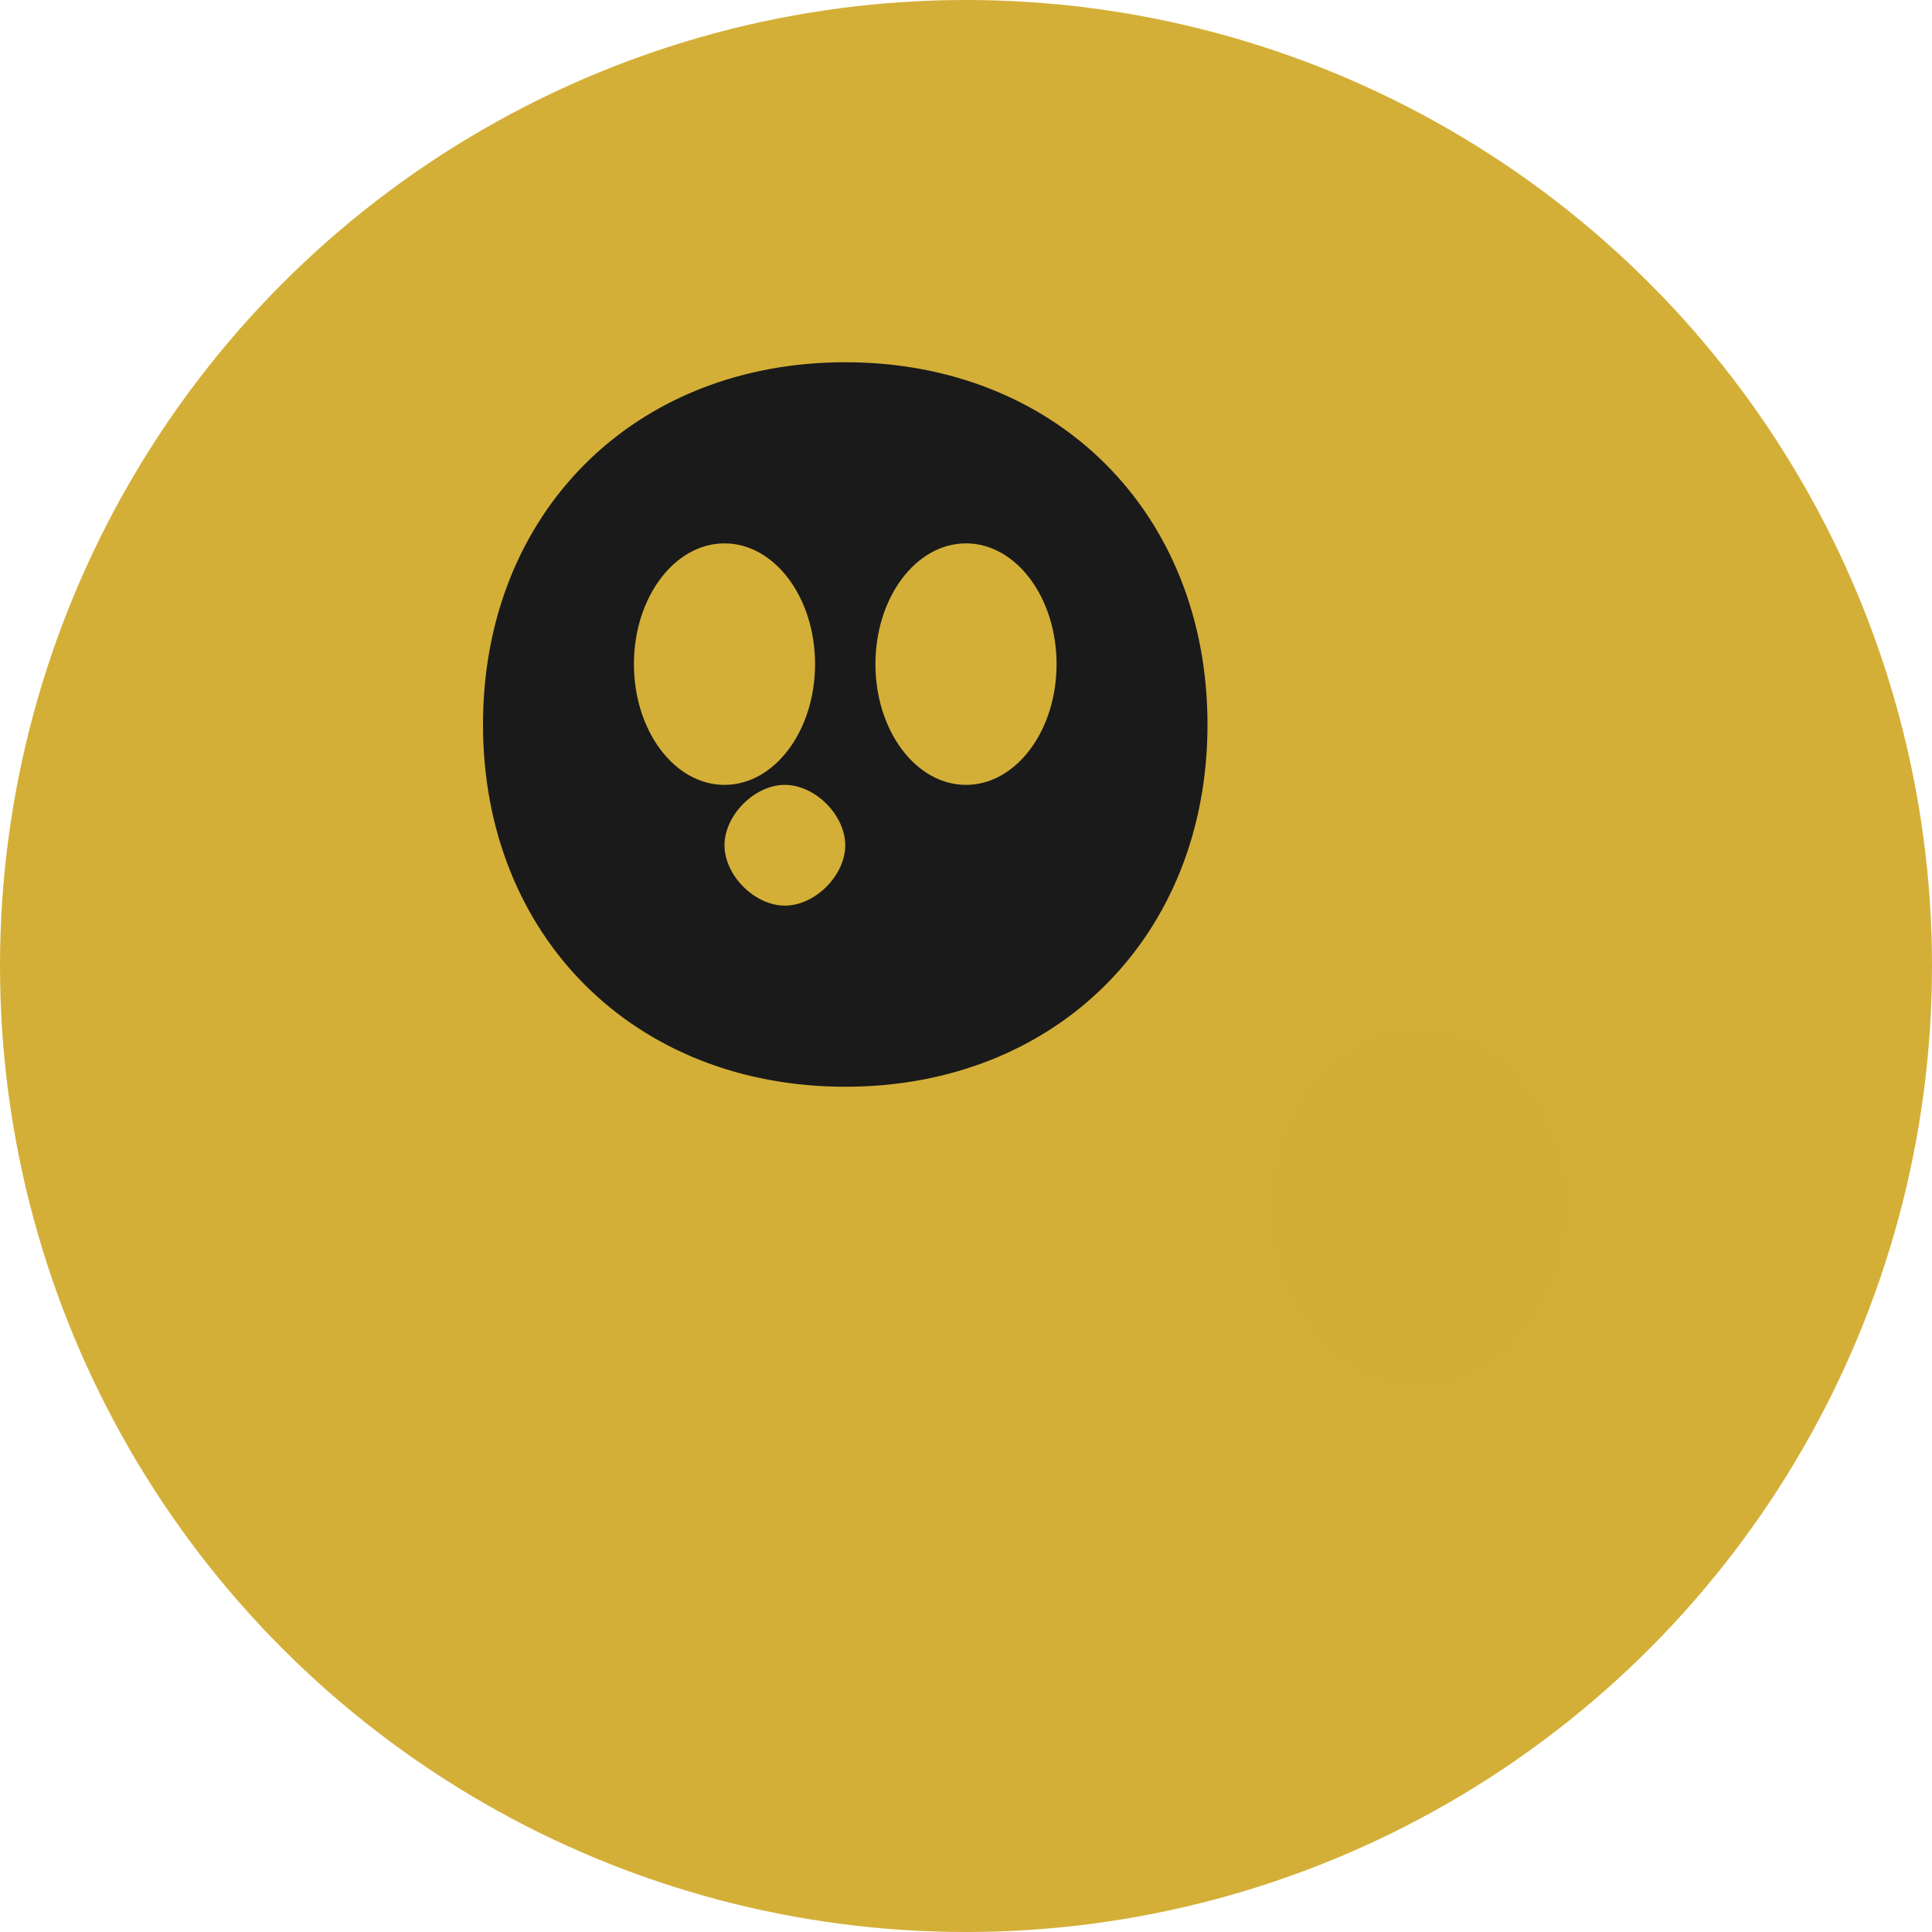
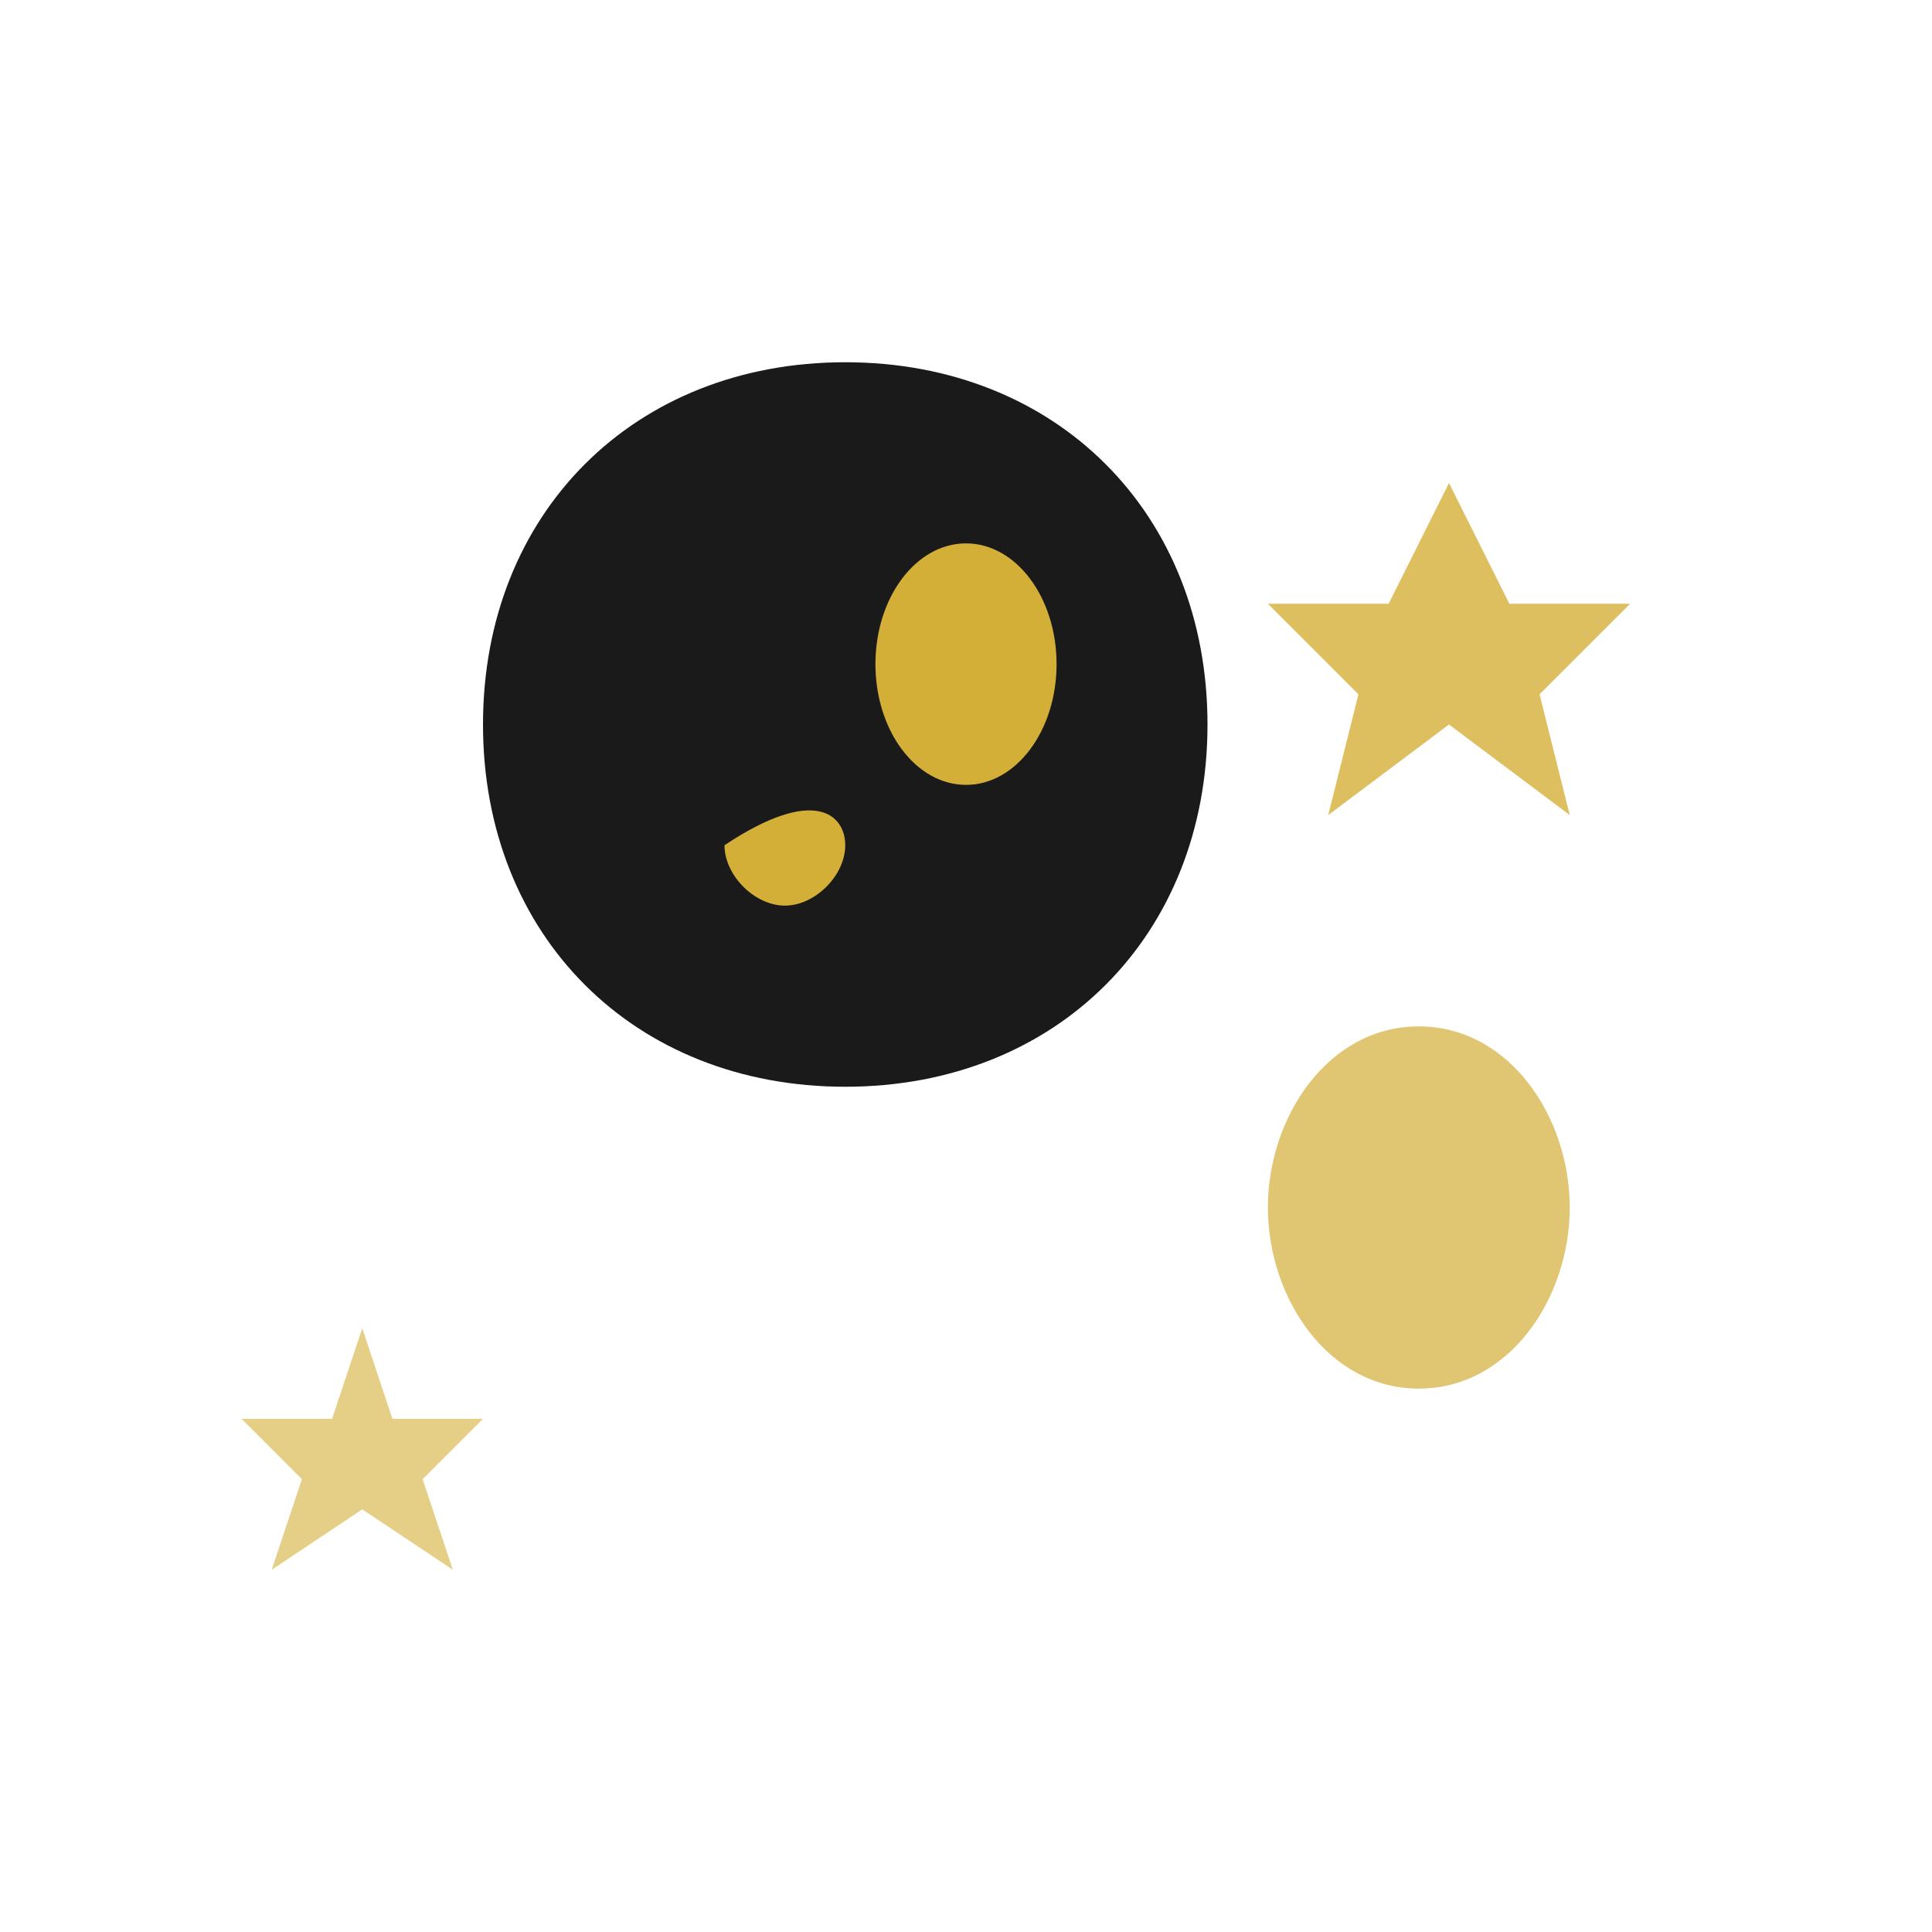
<svg xmlns="http://www.w3.org/2000/svg" width="32" height="32" viewBox="0 0 32 32" fill="none">
-   <circle cx="16" cy="16" r="16" fill="#D4AF37" />
  <path d="M8 12C8 8.5 10.5 6 14 6C17.5 6 20 8.5 20 12C20 15.5 17.5 18 14 18C10.5 18 8 15.5 8 12Z" fill="#1a1a1a" />
-   <ellipse cx="12" cy="11" rx="1.5" ry="2" fill="#D4AF37" />
  <ellipse cx="16" cy="11" rx="1.5" ry="2" fill="#D4AF37" />
-   <path d="M12 14C12 13.5 12.5 13 13 13C13.5 13 14 13.5 14 14C14 14.5 13.5 15 13 15C12.5 15 12 14.5 12 14Z" fill="#D4AF37" />
+   <path d="M12 14C13.5 13 14 13.5 14 14C14 14.5 13.5 15 13 15C12.5 15 12 14.5 12 14Z" fill="#D4AF37" />
  <path d="M24 8L25 10L27 10L25.5 11.5L26 13.5L24 12L22 13.5L22.5 11.5L21 10L23 10L24 8Z" fill="#D4AF37" opacity="0.8" />
  <path d="M6 22L6.5 23.5L8 23.5L7 24.5L7.5 26L6 25L4.5 26L5 24.5L4 23.5L5.5 23.5L6 22Z" fill="#D4AF37" opacity="0.6" />
  <path d="M26 20C26 18.5 25 17 23.5 17C22 17 21 18.5 21 20C21 21.5 22 23 23.5 23C25 23 26 21.5 26 20Z" fill="#D4AF37" opacity="0.7" />
</svg>